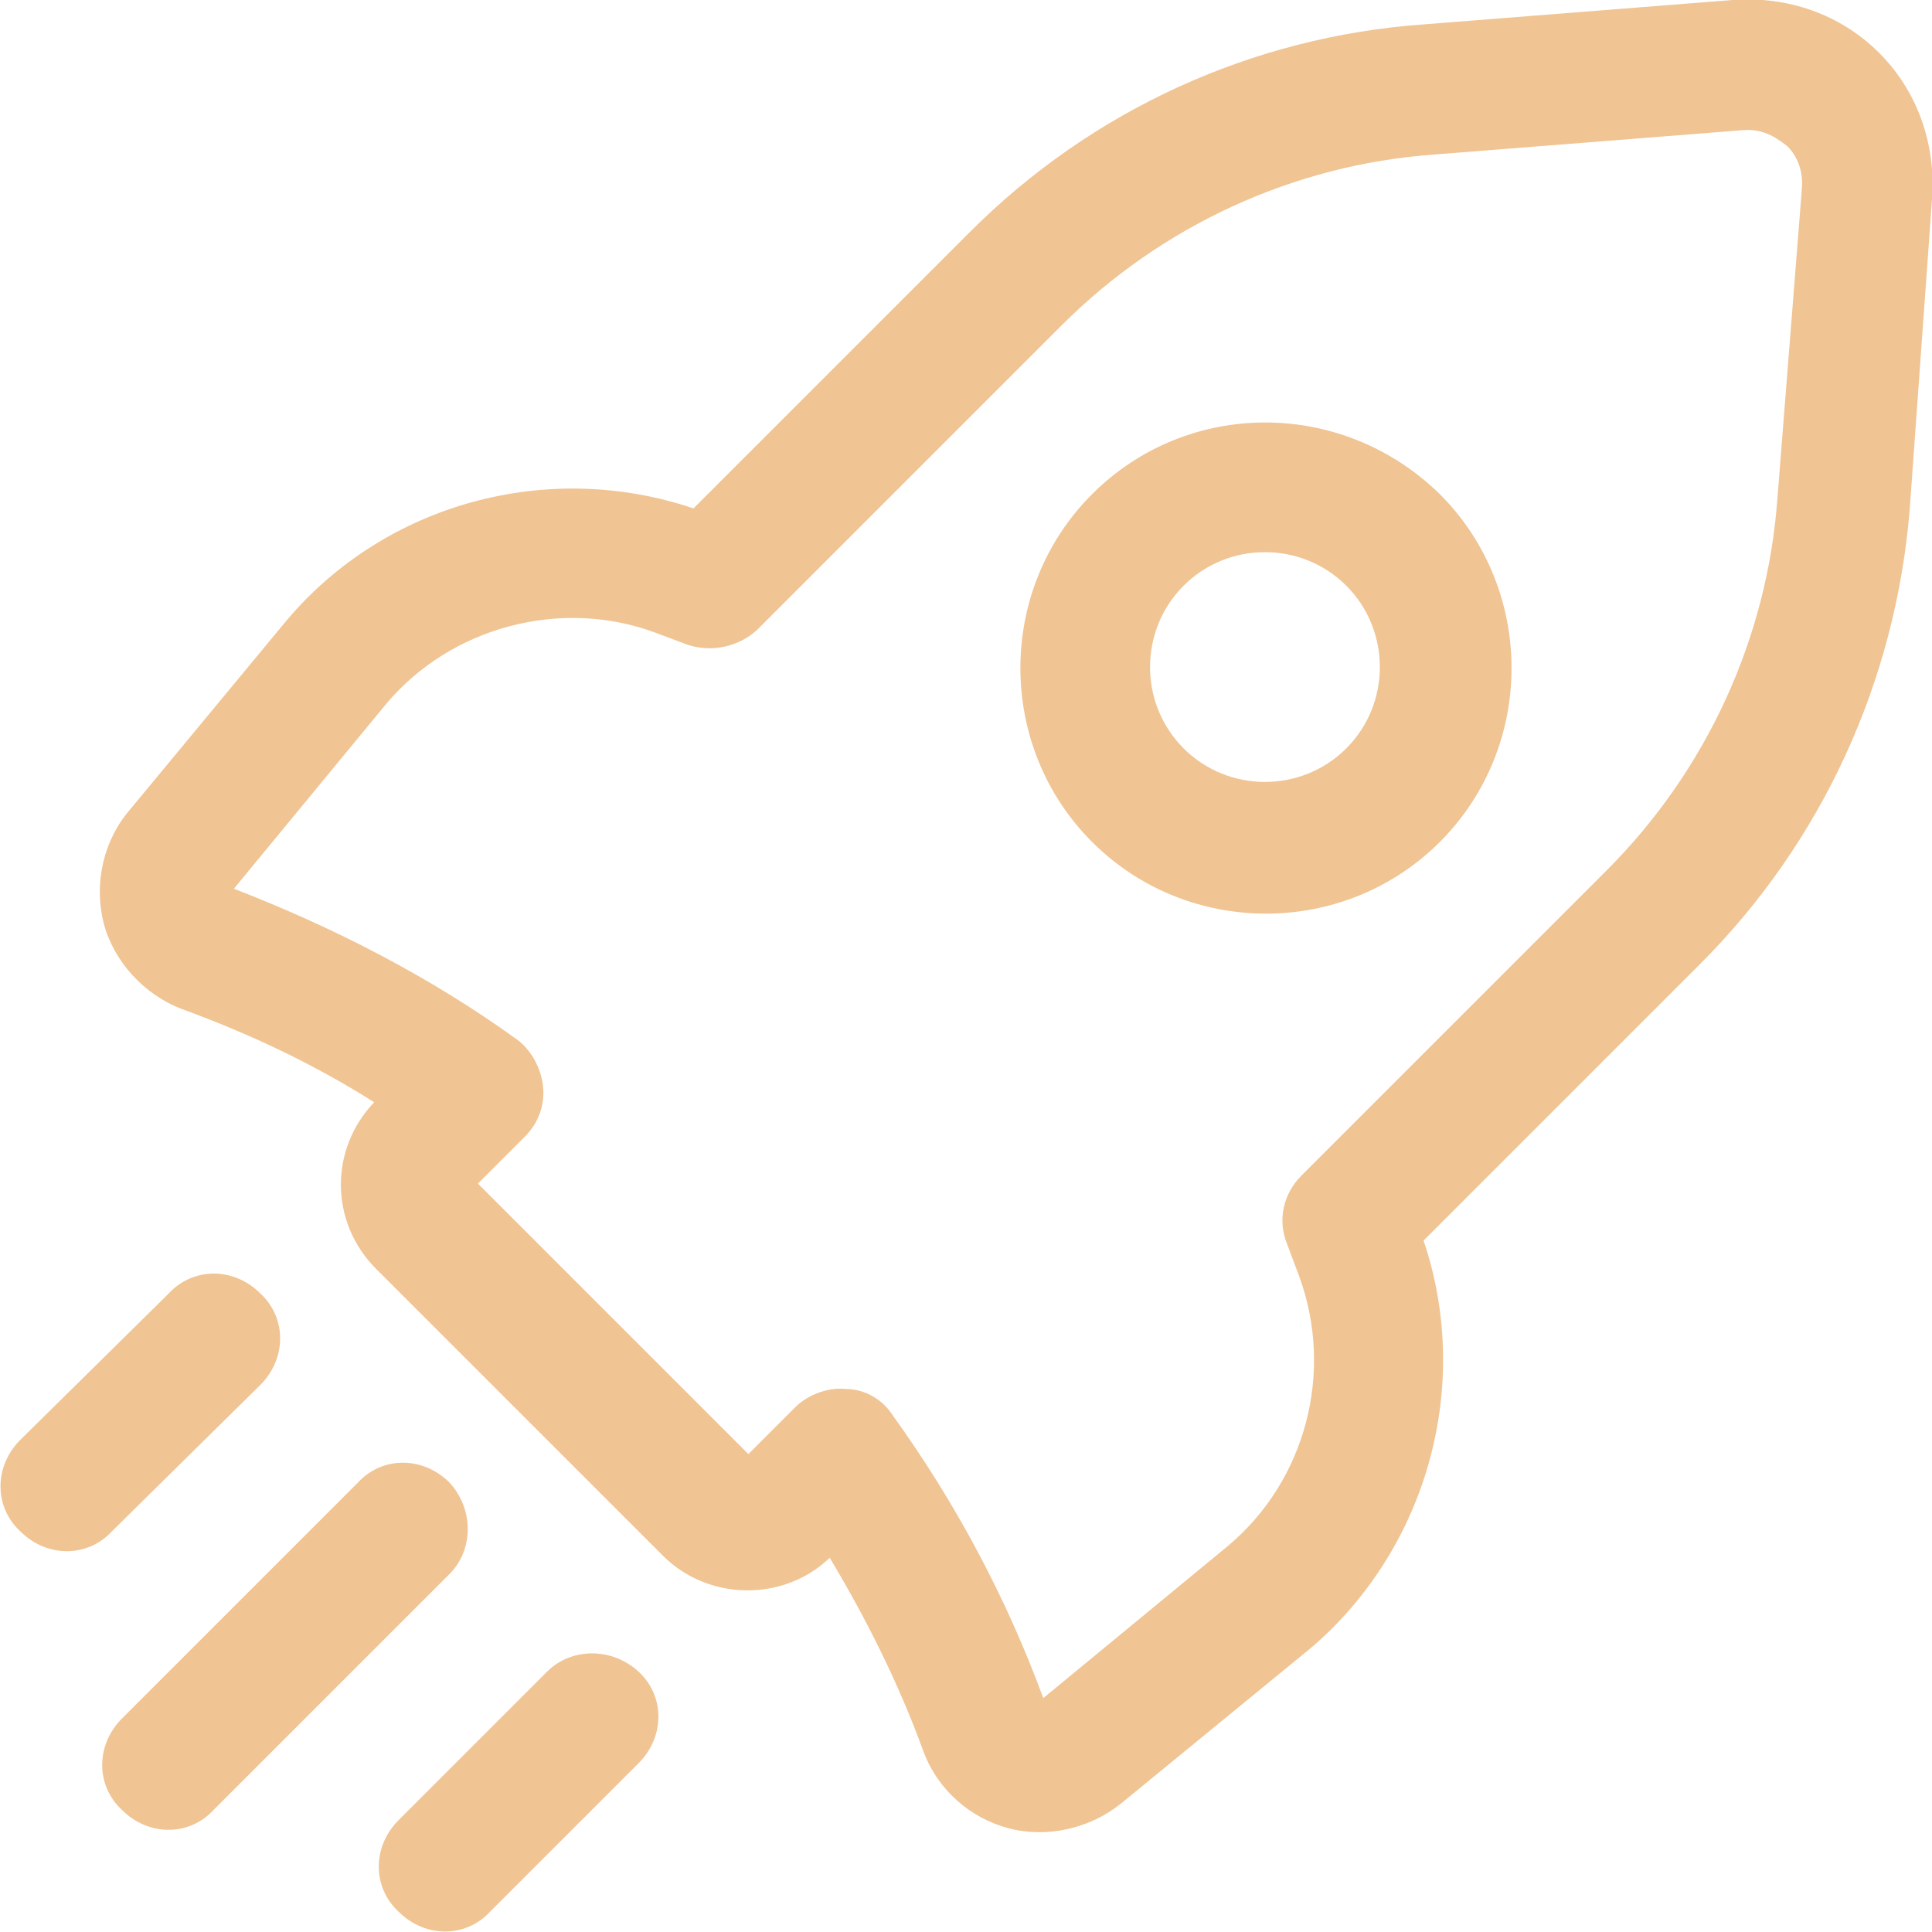
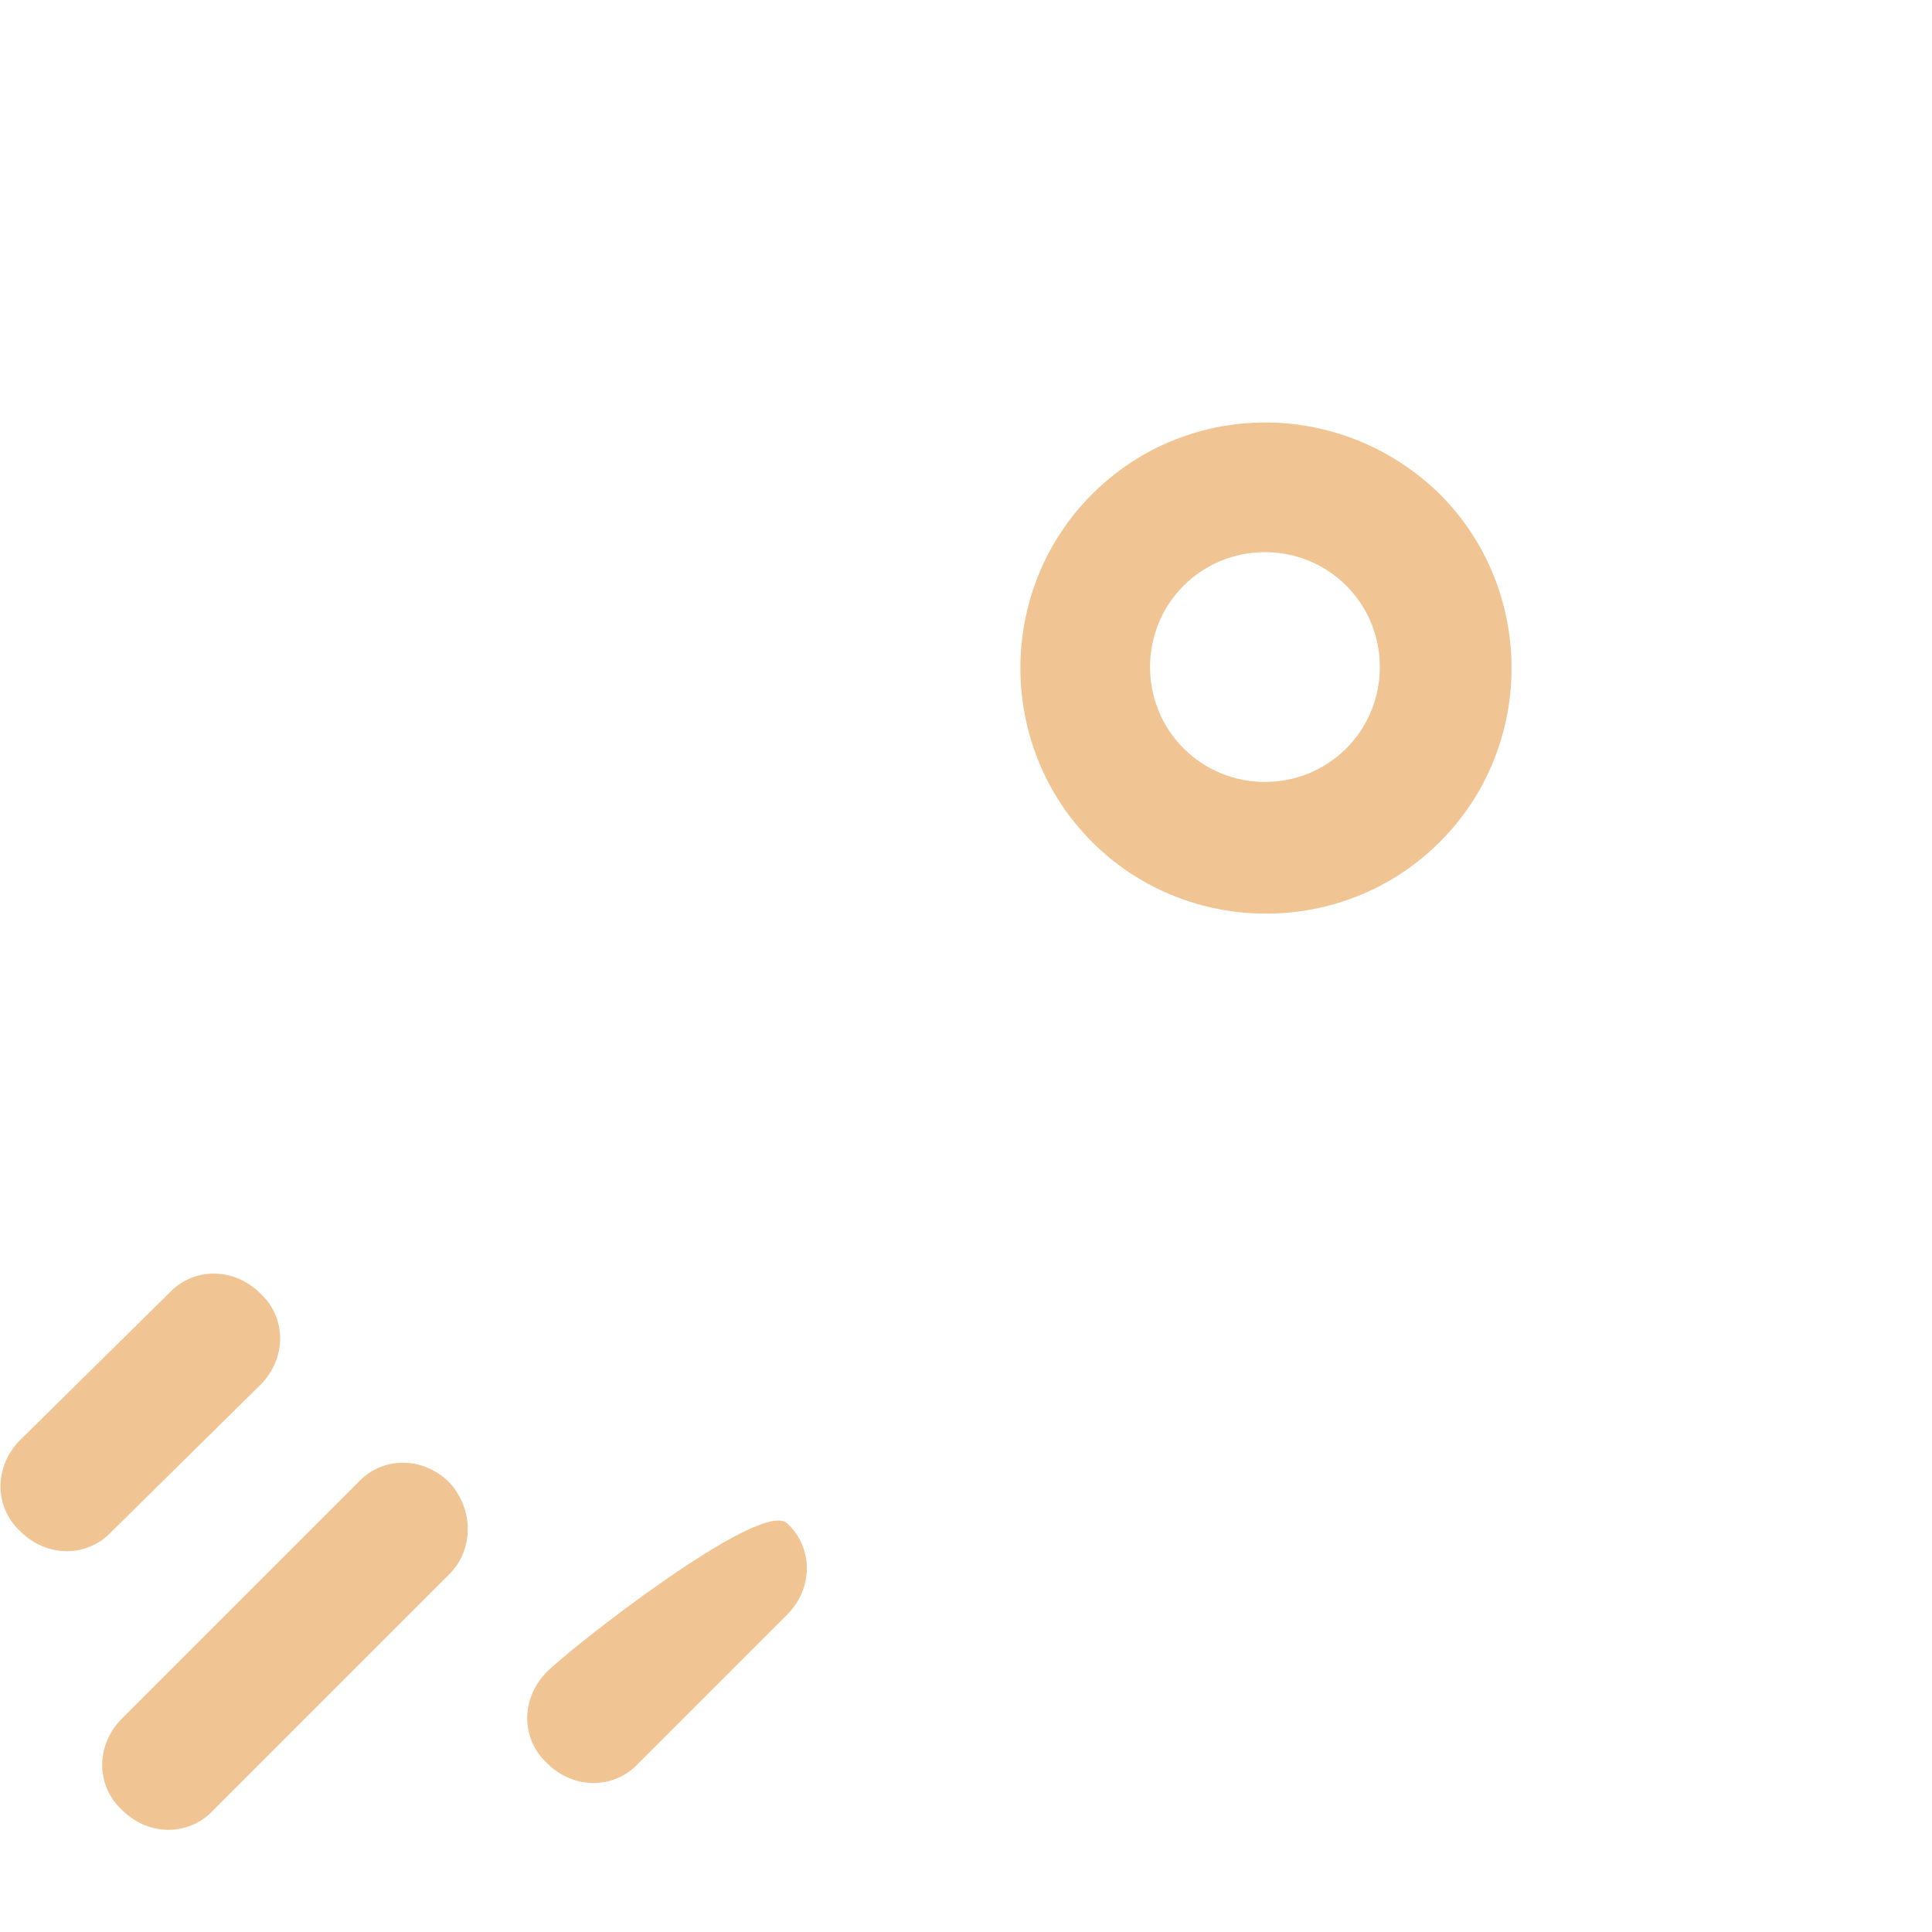
<svg xmlns="http://www.w3.org/2000/svg" version="1.1" x="0px" y="0px" viewBox="0 0 95 95" style="enable-background:new 0 0 95 95;" xml:space="preserve" fill="#f0c493">
  <g id="Слой_2">
</g>
  <g id="Слой_1">
    <g>
-       <path d="M26.9,82.2l-7.3,7.3c-1.3,1.3-1.3,3.3,0,4.5c1.3,1.3,3.3,1.3,4.5,0l7.3-7.3c1.3-1.3,1.3-3.3,0-4.5S28.1,81,26.9,82.2z" />
+       <path d="M26.9,82.2c-1.3,1.3-1.3,3.3,0,4.5c1.3,1.3,3.3,1.3,4.5,0l7.3-7.3c1.3-1.3,1.3-3.3,0-4.5S28.1,81,26.9,82.2z" />
      <path d="M22.1,72.9c-1.3-1.3-3.3-1.3-4.5,0L6,84.5c-1.3,1.3-1.3,3.3,0,4.5c1.3,1.3,3.3,1.3,4.5,0l11.6-11.6    C23.3,76.2,23.3,74.2,22.1,72.9z" />
      <path d="M12.8,68.1c1.3-1.3,1.3-3.3,0-4.5c-1.3-1.3-3.3-1.3-4.5,0L1,70.8c-1.3,1.3-1.3,3.3,0,4.5c1.3,1.3,3.3,1.3,4.5,0L12.8,68.1    z" />
      <path d="M53.7,24.3C49,29,49,36.7,53.7,41.4s12.4,4.7,17.1,0s4.7-12.4,0-17.1C66,19.6,58.4,19.6,53.7,24.3z M66.2,36.8    c-2.2,2.2-5.8,2.2-8,0s-2.2-5.8,0-8s5.8-2.2,8,0C68.4,31,68.4,34.6,66.2,36.8z" />
-       <path d="M92.4,2.6c-1.9-1.9-4.5-2.8-7.2-2.6L70,1.2c-8.4,0.6-16.3,4.2-22.3,10.2L34.1,25c-7.1-2.4-15.1-0.3-20,5.5l-7.7,9.3    c-1.3,1.5-1.8,3.6-1.3,5.6c0.5,1.9,2,3.5,3.8,4.2c3.3,1.2,6.5,2.7,9.5,4.6c-2.2,2.3-2.2,5.9,0.1,8.2l14.1,14.1    c2.2,2.2,5.9,2.3,8.2,0.1c1.8,3,3.4,6.2,4.6,9.5c0.7,1.9,2.3,3.3,4.2,3.8s4,0,5.5-1.2l9.4-7.7c5.7-4.9,7.9-12.9,5.5-20l13.6-13.6    c6-6,9.6-13.9,10.3-22.3L95,9.8C95.2,7.1,94.3,4.5,92.4,2.6z M88.6,9.3l-1.2,15.2c-0.5,6.9-3.5,13.4-8.4,18.3l-15,15    c-0.9,0.9-1.2,2.2-0.7,3.4l0.6,1.6c1.7,4.7,0.3,10-3.5,13.2l-9.1,7.5c-1.8-4.9-4.3-9.6-7.4-13.9c-0.5-0.8-1.4-1.3-2.3-1.3    c-0.9-0.1-1.9,0.3-2.5,0.9l-2.3,2.3L23.5,58.2l2.3-2.3c0.7-0.7,1-1.6,0.9-2.5s-0.6-1.8-1.3-2.3c-4.3-3.1-9-5.5-13.9-7.4l7.5-9.1    c3.2-3.8,8.6-5.2,13.2-3.5l1.6,0.6c1.2,0.4,2.5,0.1,3.4-0.7l15-15c4.9-4.9,11.4-7.9,18.3-8.4l15.2-1.2c1.1-0.1,1.8,0.5,2.2,0.8    C88.2,7.5,88.7,8.2,88.6,9.3z" />
    </g>
  </g>
</svg>